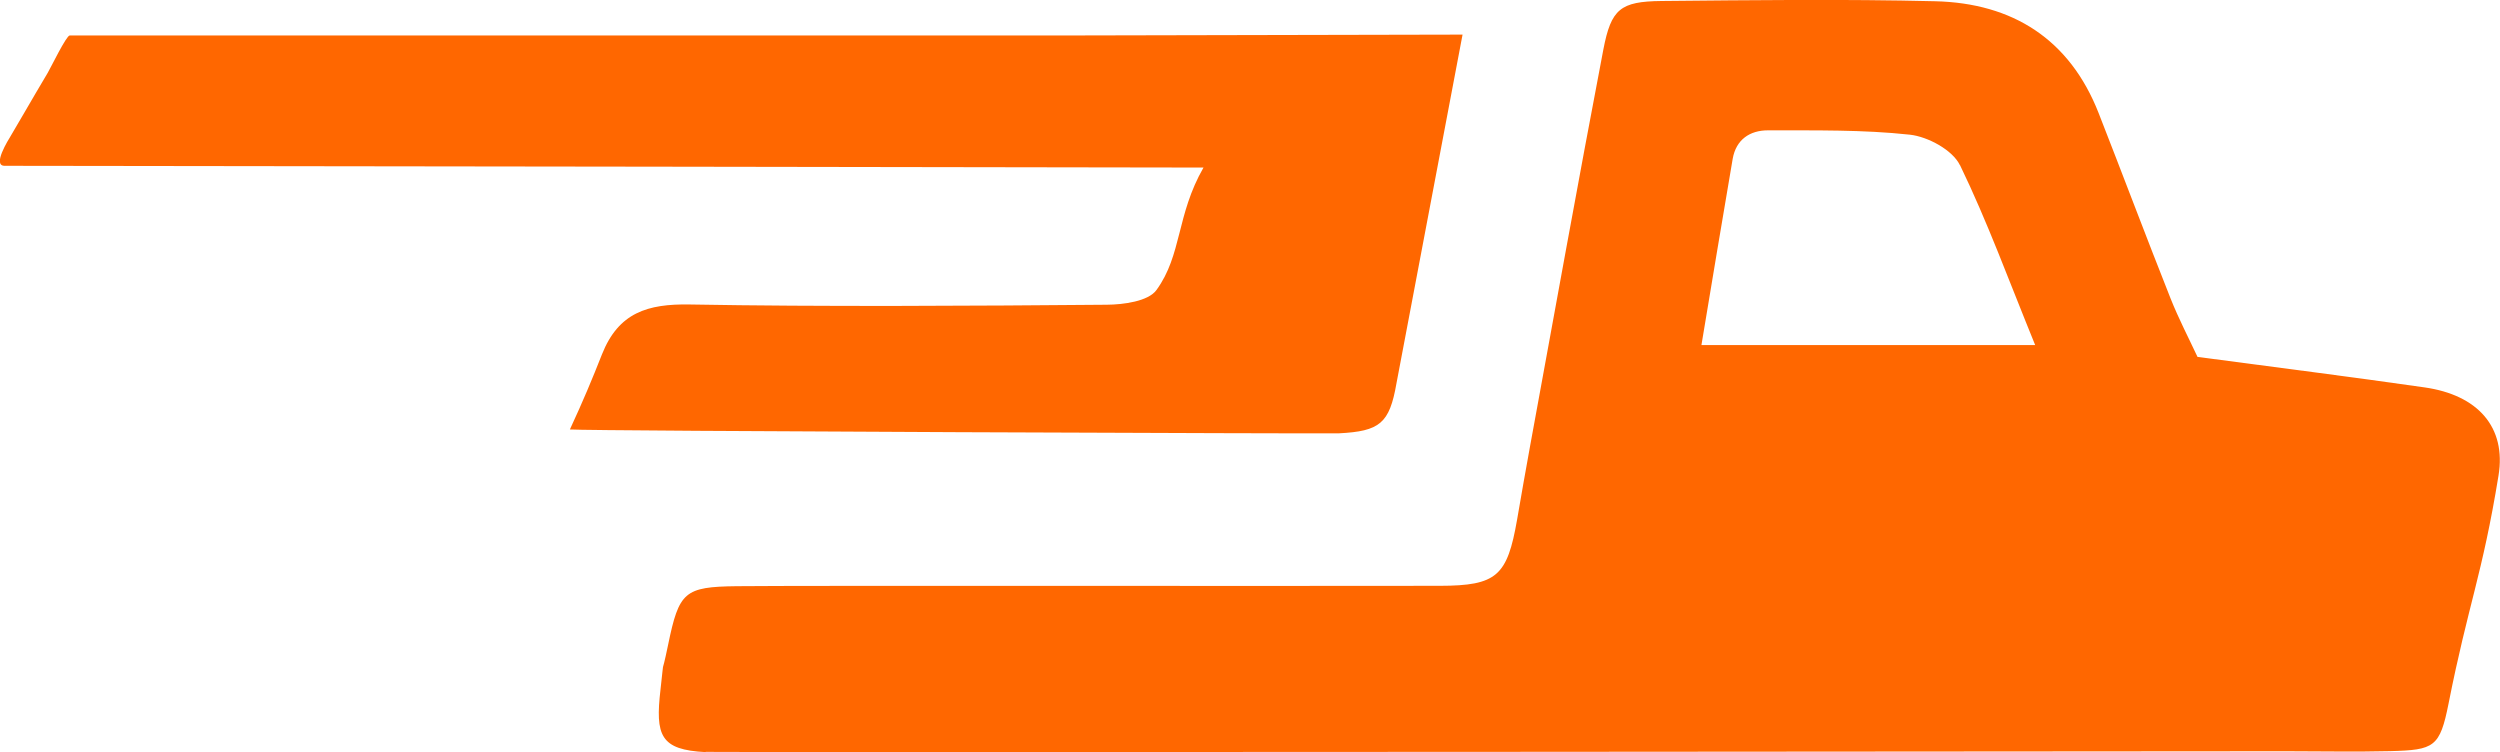
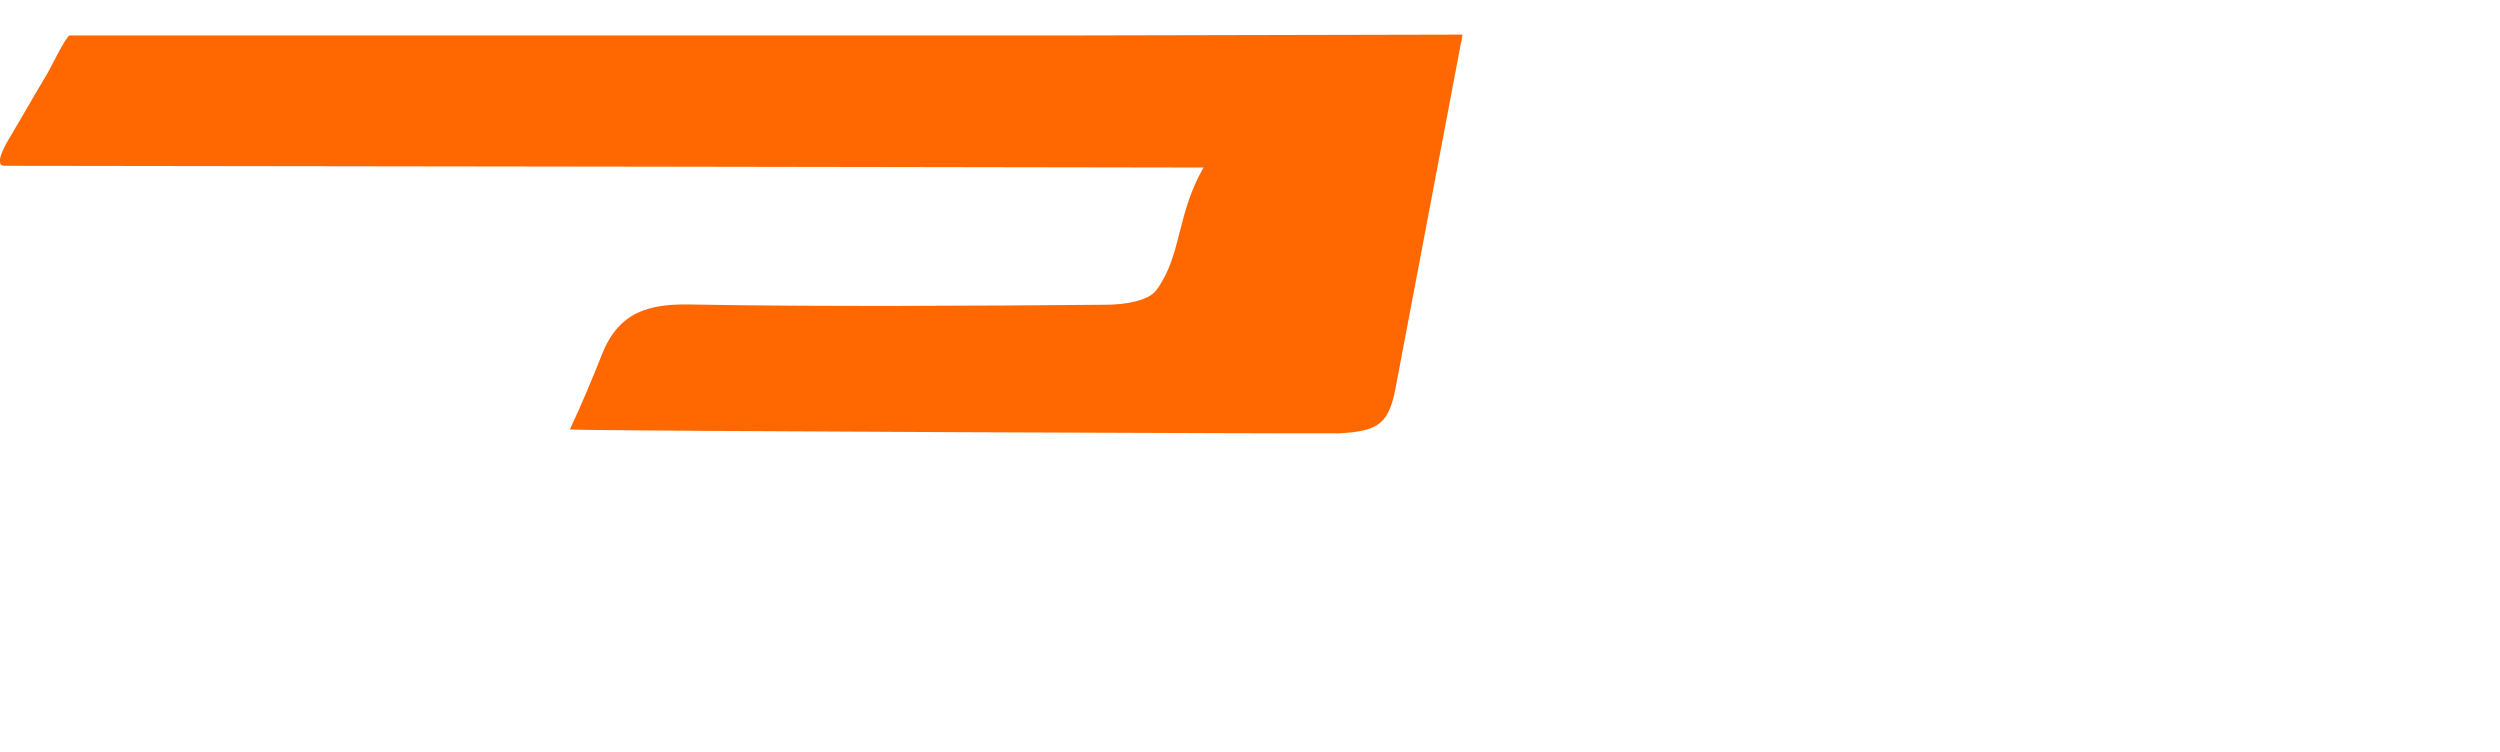
<svg xmlns="http://www.w3.org/2000/svg" id="Capa_2" viewBox="0 0 200.83 60.44">
  <defs>
    <style>.cls-1{fill:#ff6700;stroke-width:0px;}</style>
  </defs>
  <g id="Capa_1-2">
-     <path class="cls-1" d="m56.7,60.42c-3.66-.18-4.07-1.33-3.64-5.03.36-3.13-.03-.5.61-3.59.88-4.27,1.31-4.66,5.51-4.71,5.5-.06,43.16,0,56.49-.03,4.58-.01,5.41-.79,6.2-5.31.34-1.96.68-3.93,1.04-5.89,1.95-10.63,3.86-21.26,5.89-31.88.63-3.27,1.37-3.86,4.67-3.9,7.33-.07,14.67-.16,21.99.02,6.21.15,10.8,3.04,13.13,8.99,1.94,4.95,3.81,9.93,5.77,14.87.66,1.66,1.49,3.25,2.17,4.71,6.38.85,12.32,1.6,18.24,2.45,4.28.61,6.58,3.19,5.94,7.09-1.31,8.03-2.43,10.32-4.01,18.3-.7,3.51-1.14,3.74-4.69,3.83-2.81.07-5.62.01-8.36.01,0,0-125.8.11-126.96.05ZM157.44,13.26c-.59-1.21-2.57-2.28-4.01-2.44-3.77-.41-7.6-.34-11.41-.35-1.45,0-2.56.74-2.83,2.29-.83,4.86-1.64,9.73-2.51,14.96,9.01,0,17.55,0,26.81,0-2.09-5.11-3.83-9.9-6.04-14.46Z" />
    <path class="cls-1" d="m96.68,13.46c-2.19,3.82-1.72,7.01-3.78,9.84-.65.9-2.63,1.17-4,1.18-10.49.09-23.01.17-33.49-.02-3.38-.06-5.72.65-7.05,4-.78,1.98-1.5,3.71-2.58,6.04,1.58.13,61.12.35,61.78.31,3.28-.17,4.06-.79,4.62-4.01l5.31-28.02-31.9.07c-5.17,0-69.72,0-79.99,0-.27,0-1.55,2.64-1.76,2.99-.63,1.07-1.27,2.14-1.89,3.22-.35.6-.71,1.21-1.06,1.81-.24.4-1.53,2.45-.52,2.45,11.42,0,96.3.14,96.3.14Z" />
  </g>
</svg>